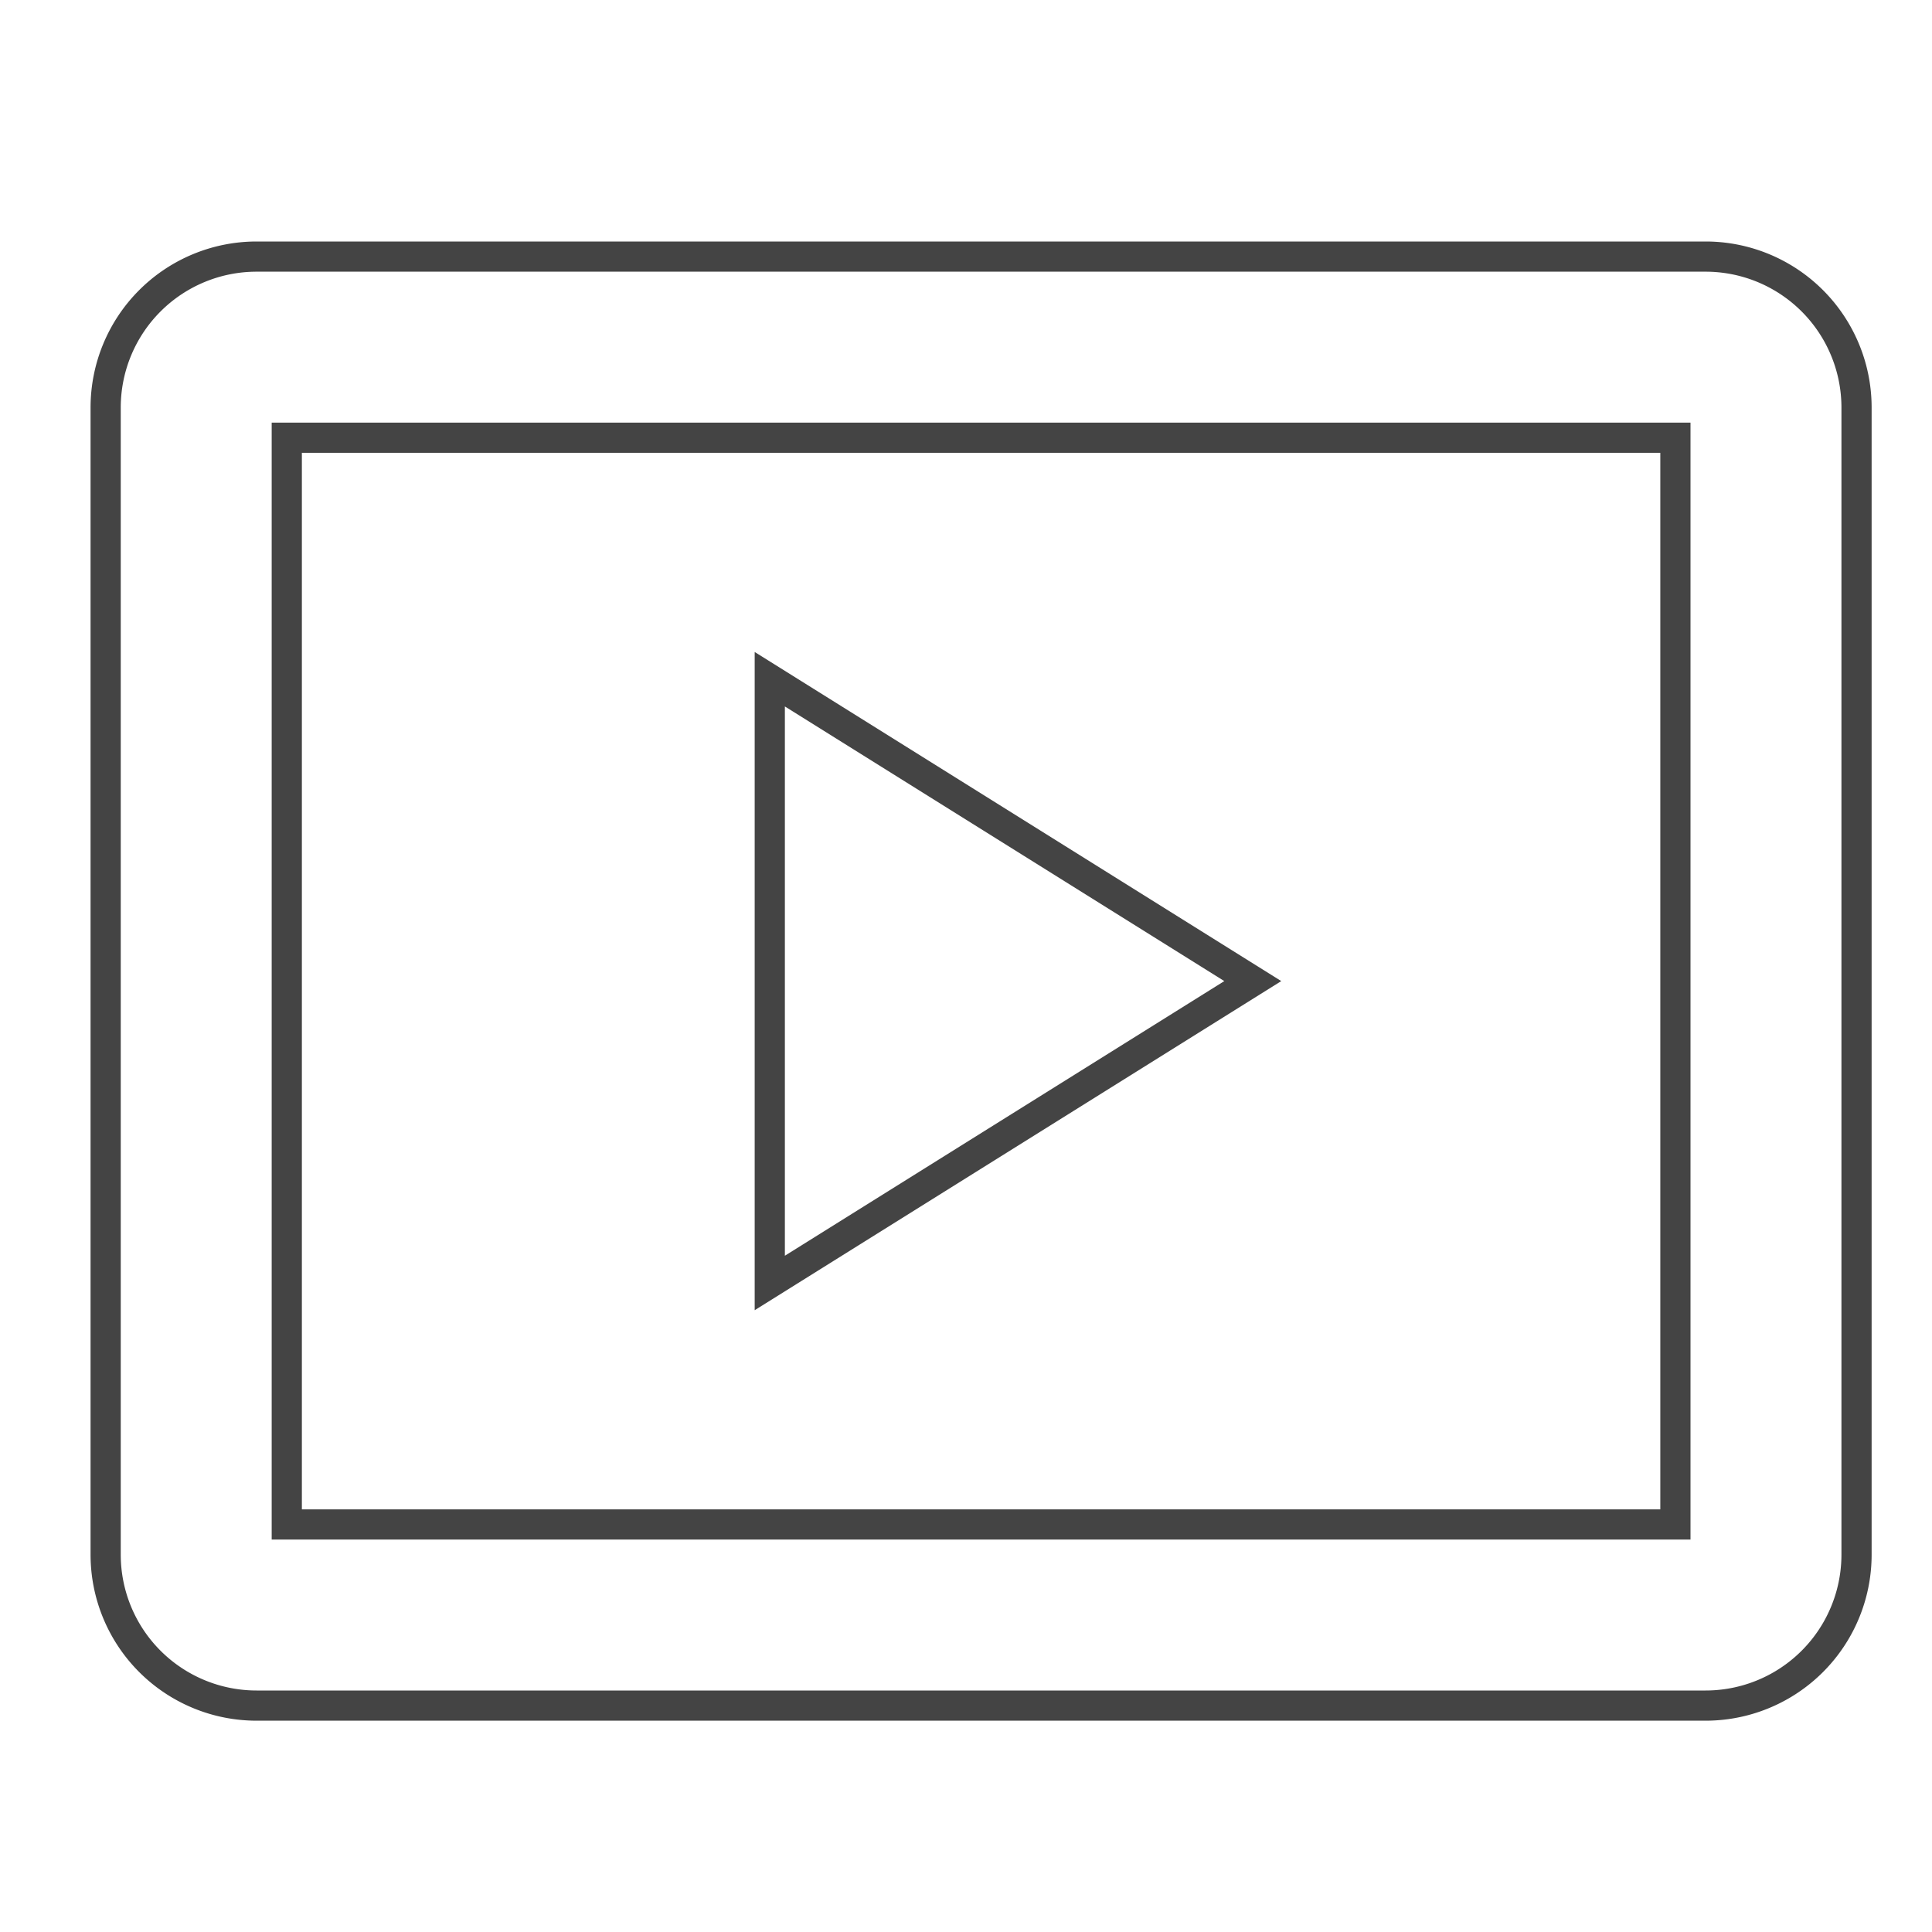
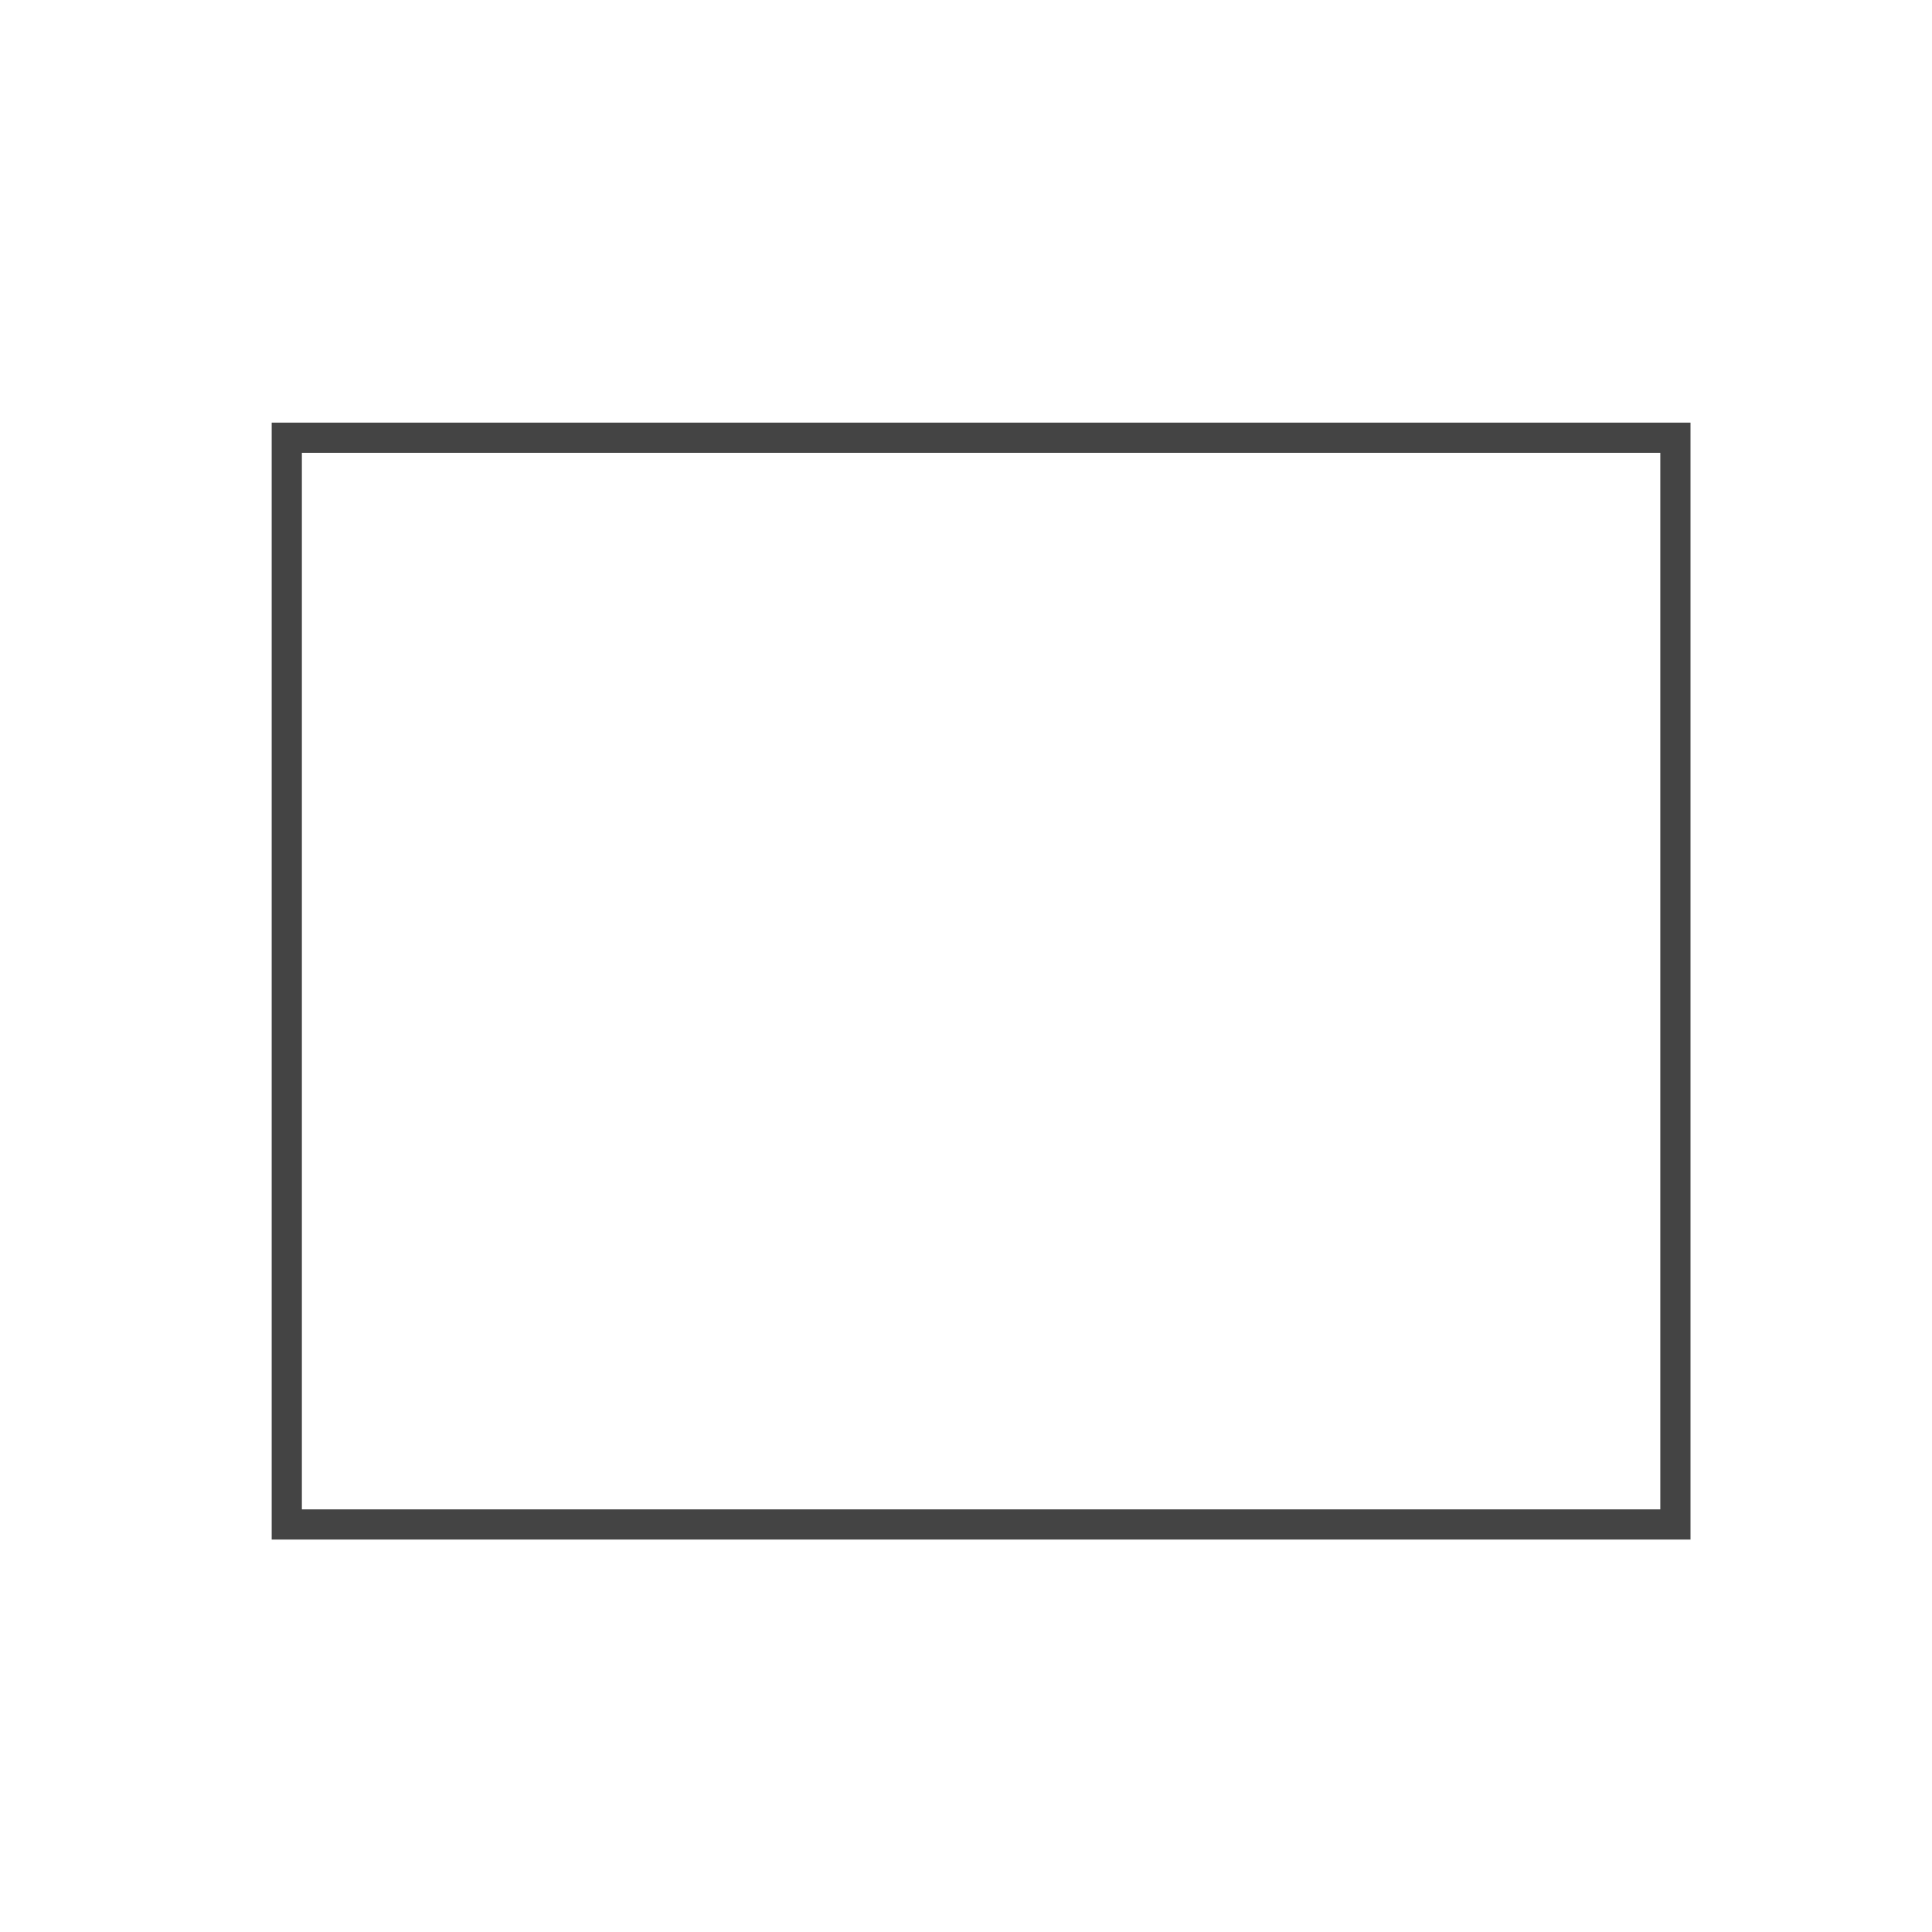
<svg xmlns="http://www.w3.org/2000/svg" x="0px" y="0px" width="64px" height="64px" viewBox="0 0 64 64" stroke-width="1">
  <g stroke-width="1" transform="translate(0.5, 0.5)">
-     <path d="M61,13V51a5,5,0,0,1-5,5H8a5,5,0,0,1-5-5V13A5,5,0,0,1,8,8H56A5,5,0,0,1,61,13Z" fill="none" stroke="#444444" stroke-linecap="square" stroke-miterlimit="10" stroke-width="1" stroke-linejoin="miter" />
    <rect x="9" y="14" width="46" height="36" fill="none" stroke="#444444" stroke-linecap="square" stroke-miterlimit="10" stroke-width="1" stroke-linejoin="miter" />
-     <polygon data-color="color-2" points="25 22 41 32 25 42 25 22" fill="none" stroke="#444444" stroke-linecap="square" stroke-miterlimit="10" stroke-width="1" stroke-linejoin="miter" />
  </g>
</svg>